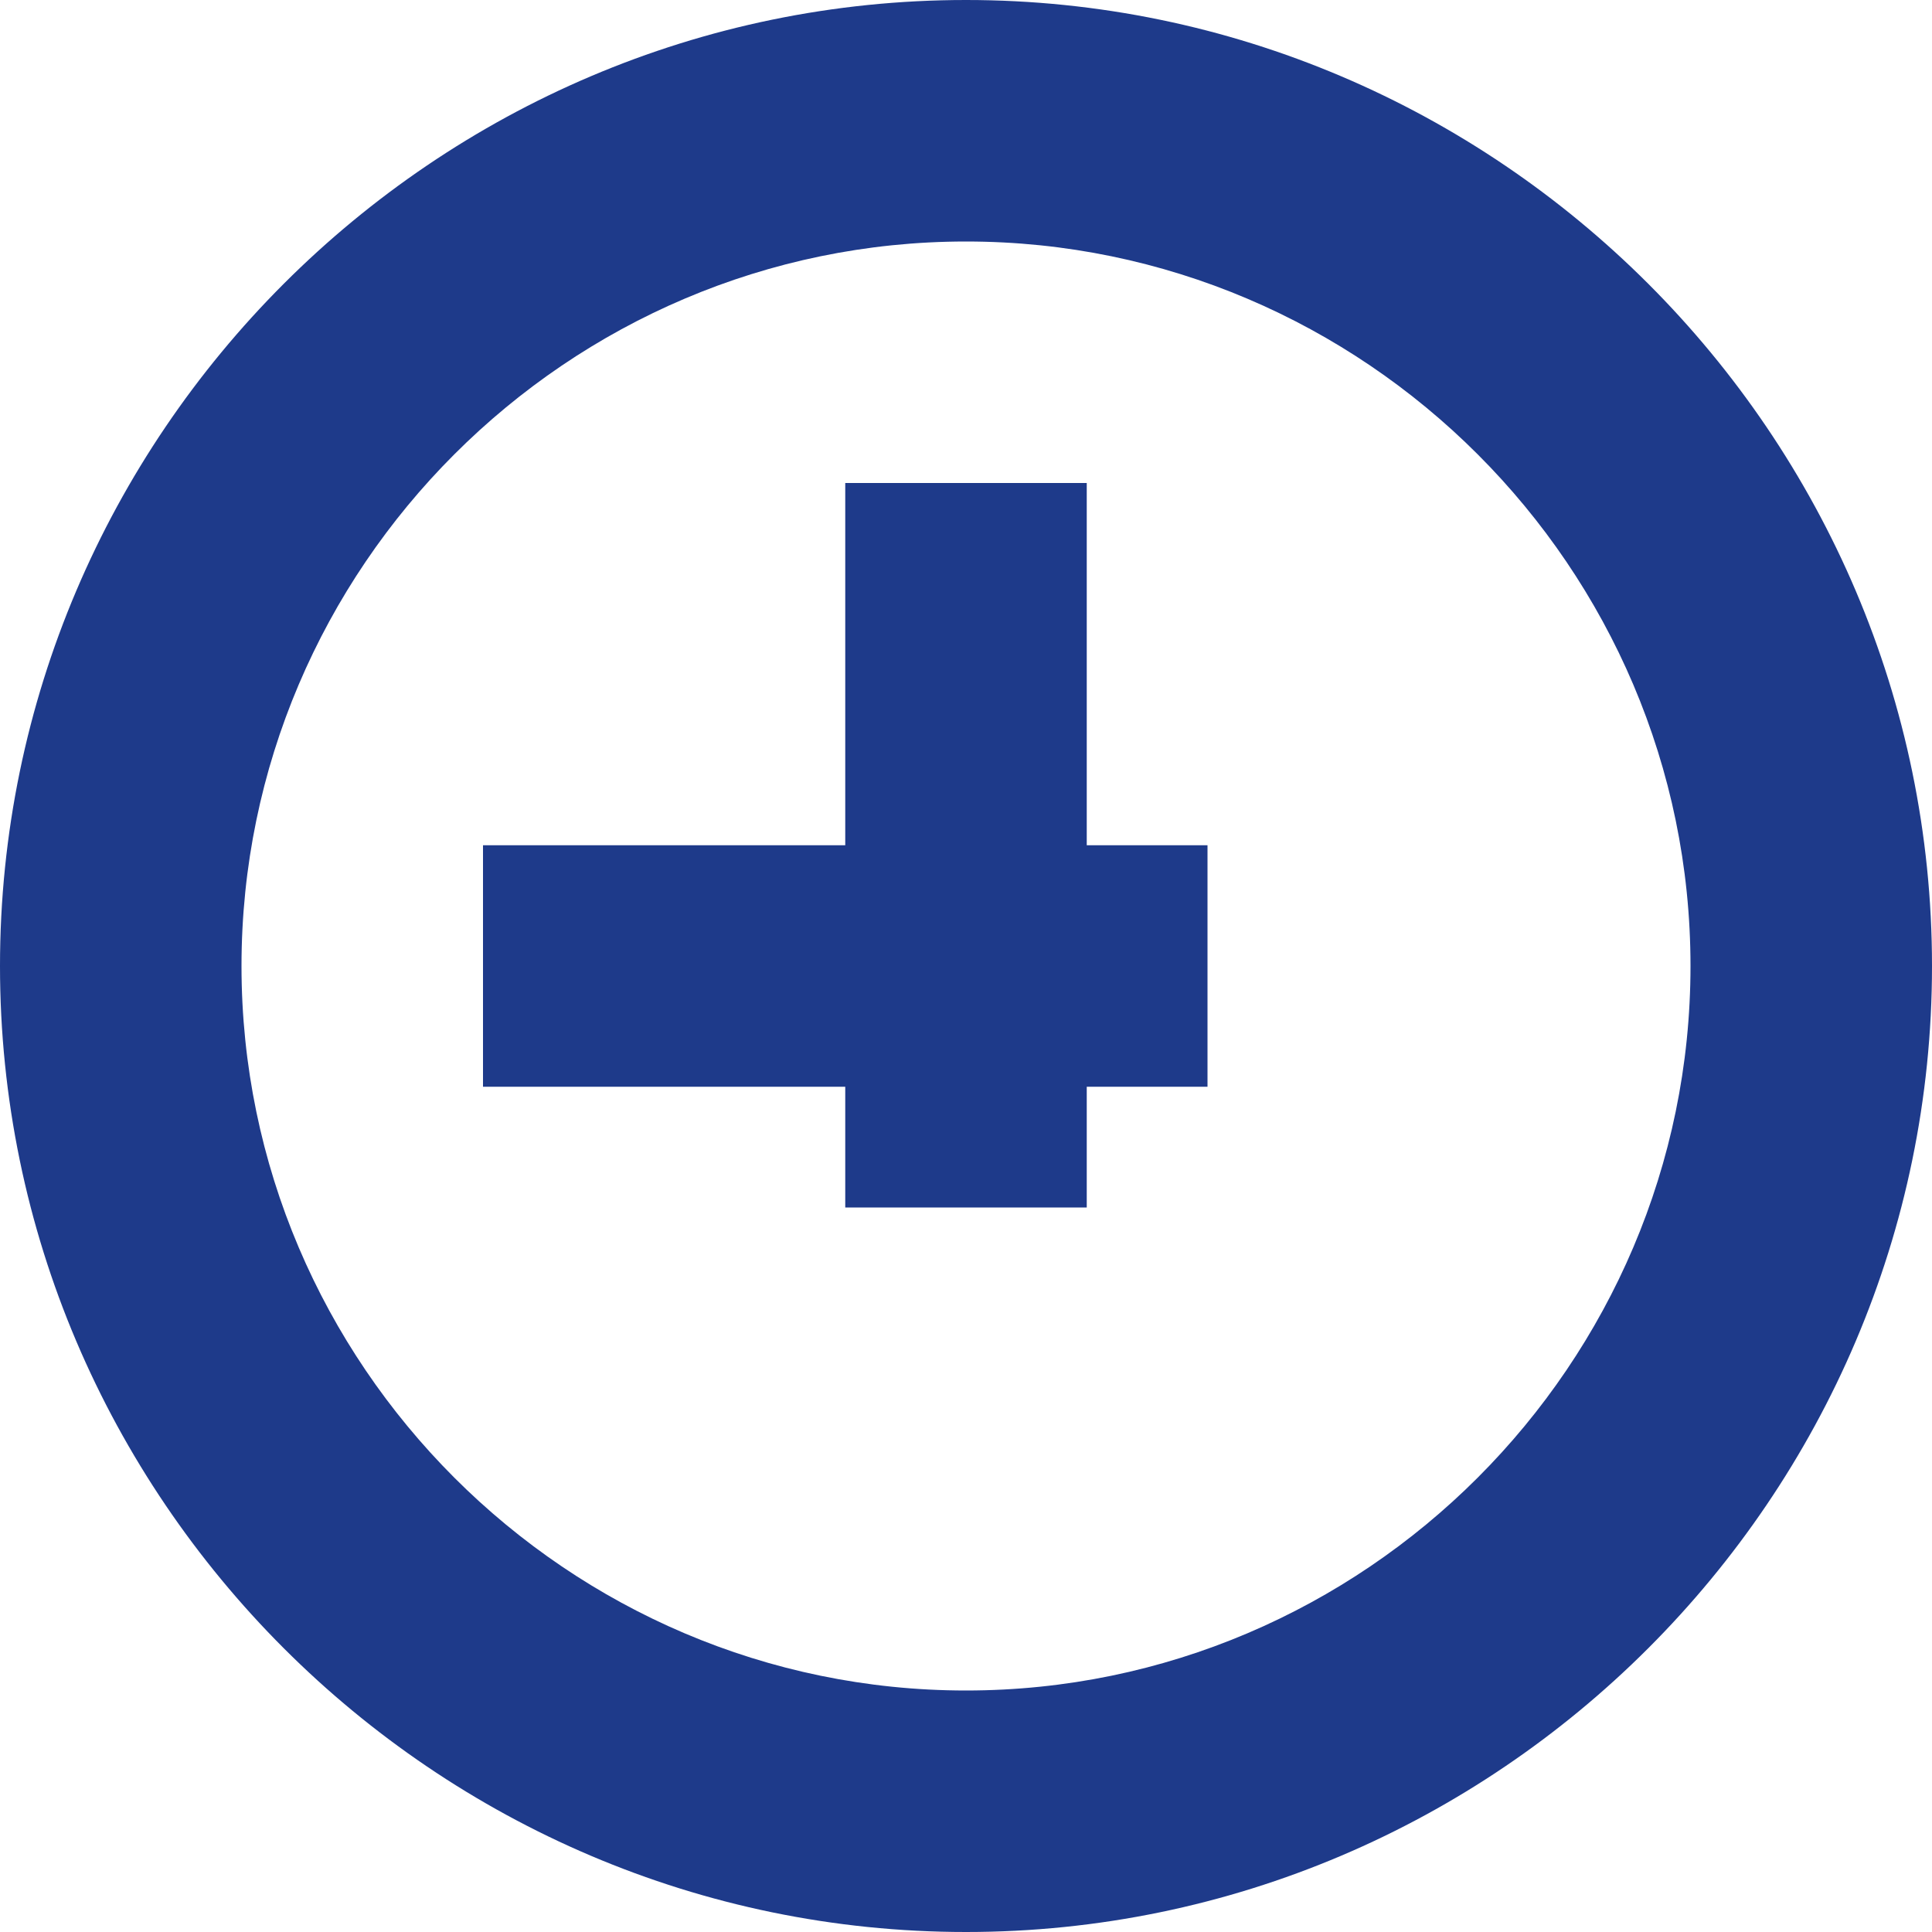
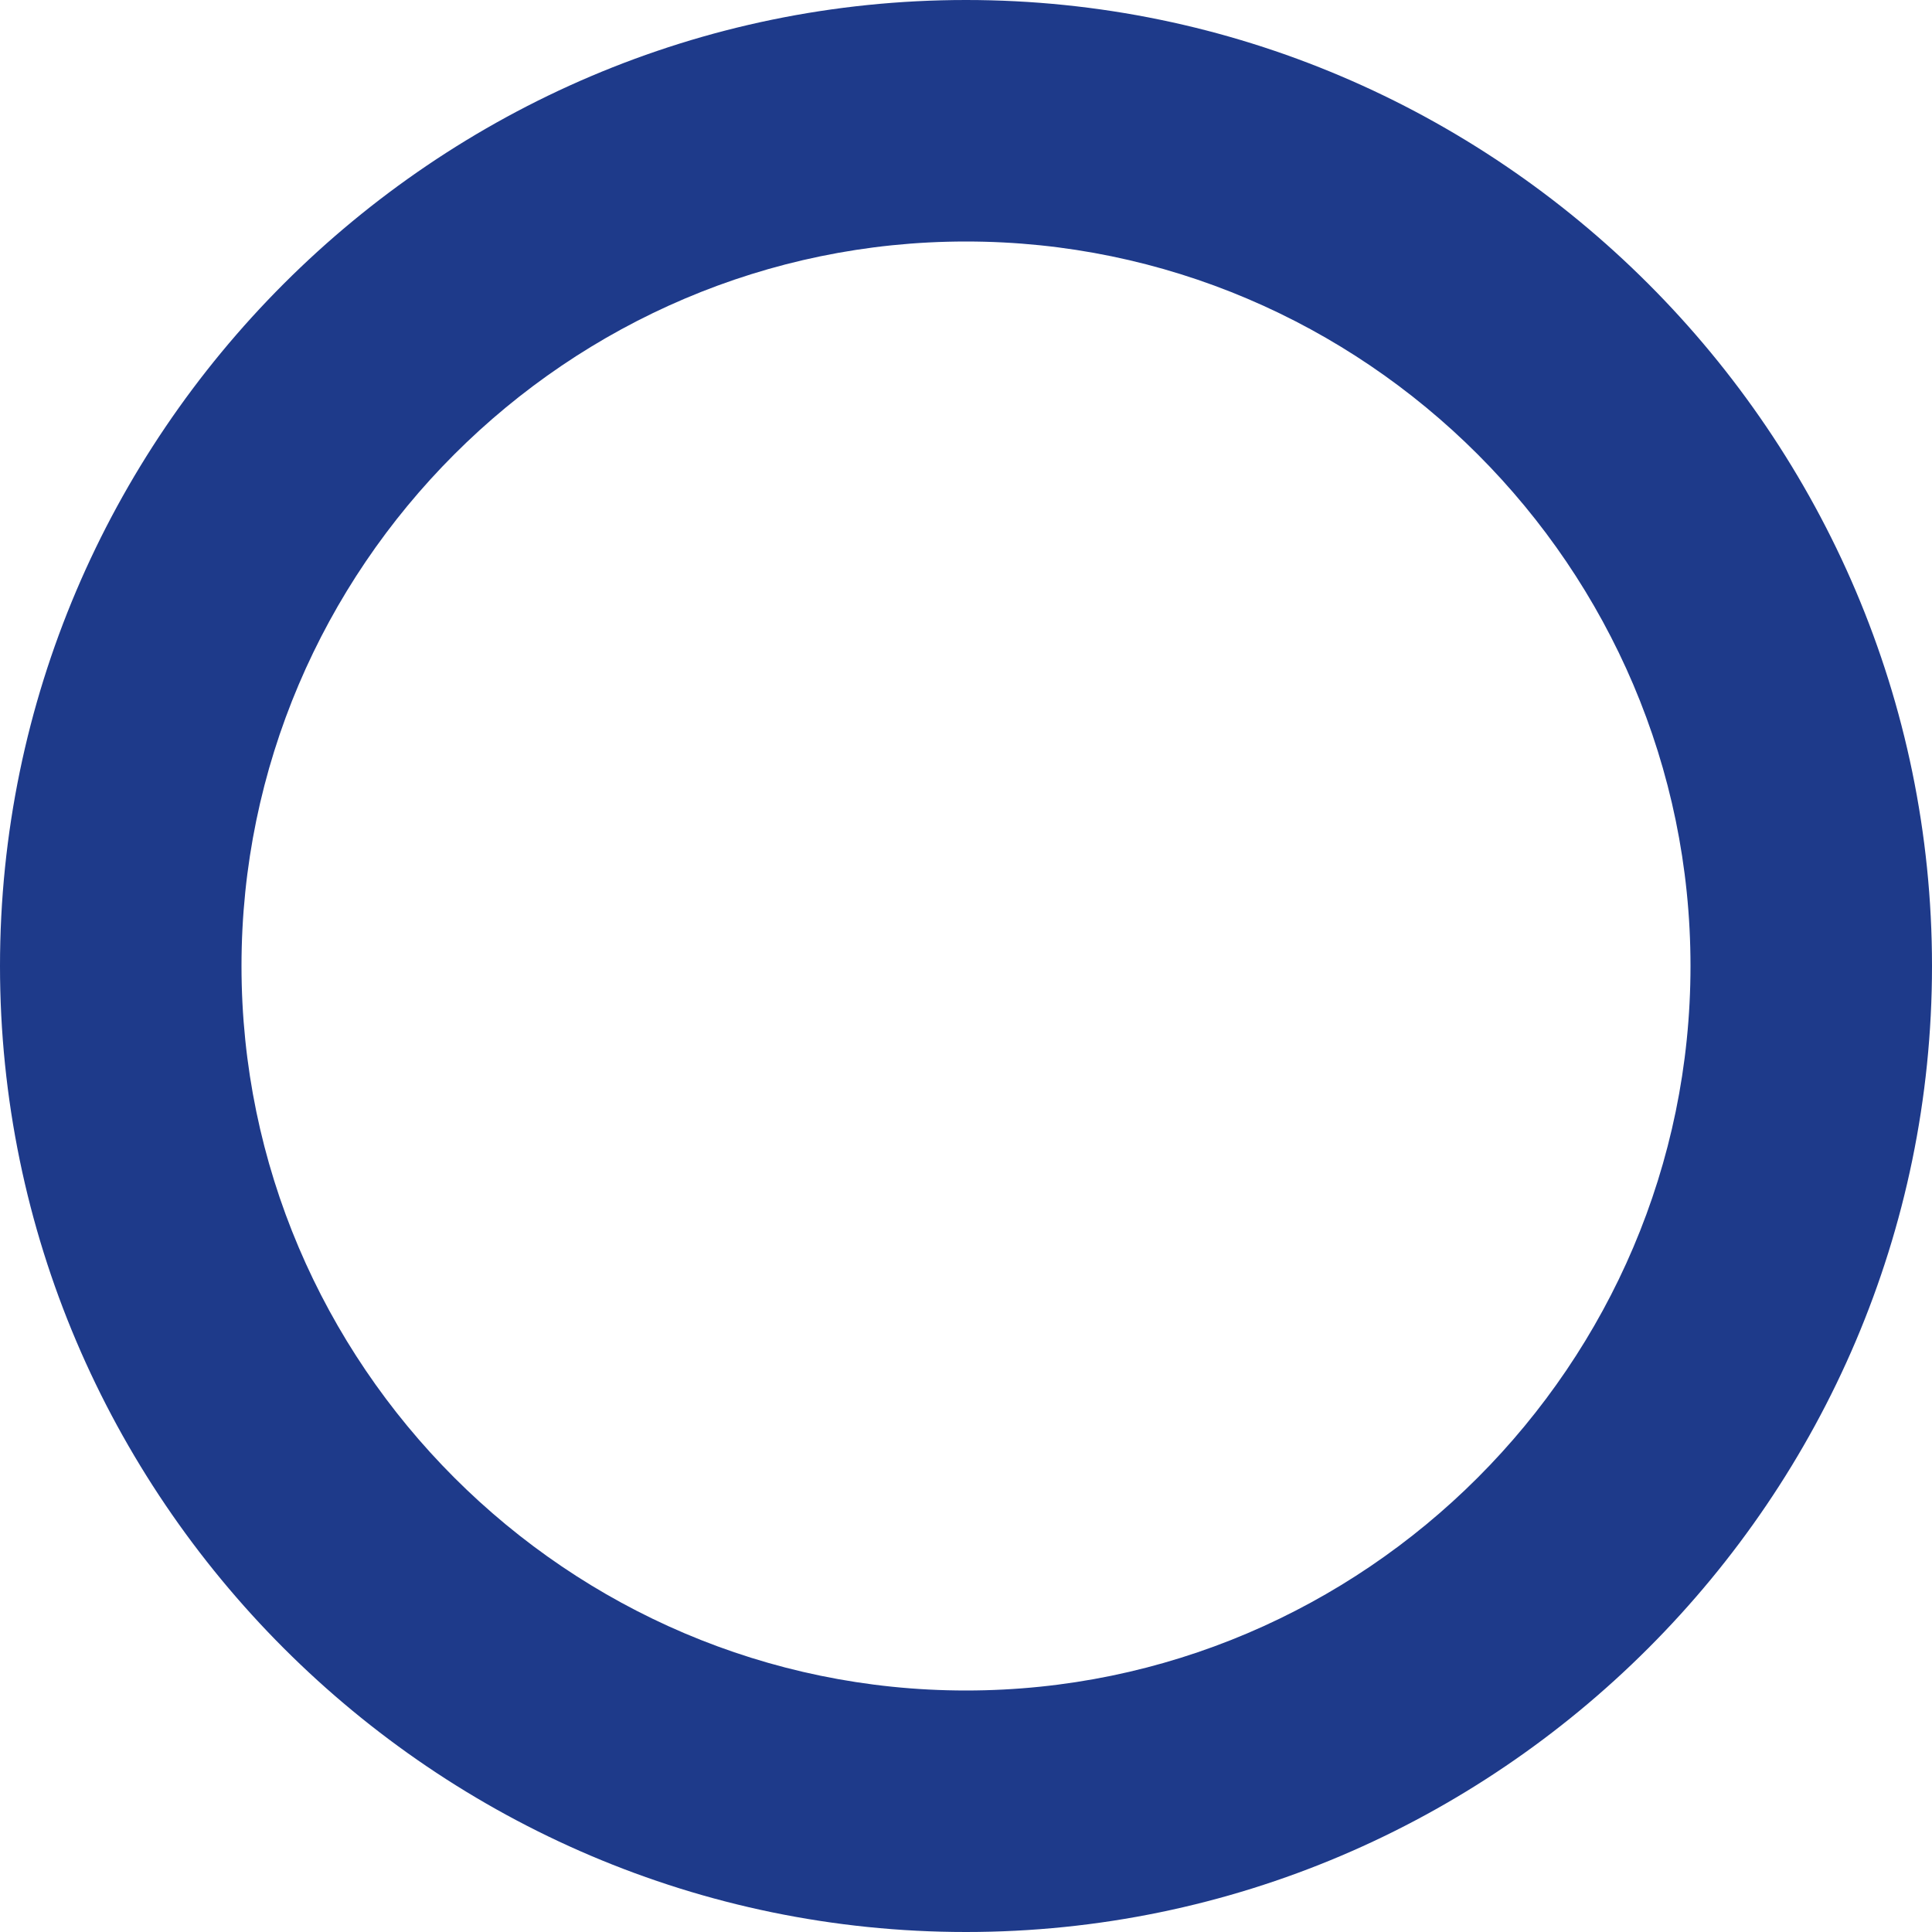
<svg xmlns="http://www.w3.org/2000/svg" viewBox="0 0 16 16">
  <path fill="#1E3A8A" d="M8 0C3.6 0 0 3.6 0 8s3.6 8 8 8 8-3.6 8-8-3.6-8-8-8zm0 14c-3.3 0-6-2.7-6-6s2.7-6 6-6 6 2.7 6 6-2.7 6-6 6z" />
-   <path fill="#1E3A8A" d="M7 4h2v6H7z" />
-   <path fill="#1E3A8A" d="M4 7h6v2H4z" />
+   <path fill="#1E3A8A" d="M4 7h6H4z" />
</svg>